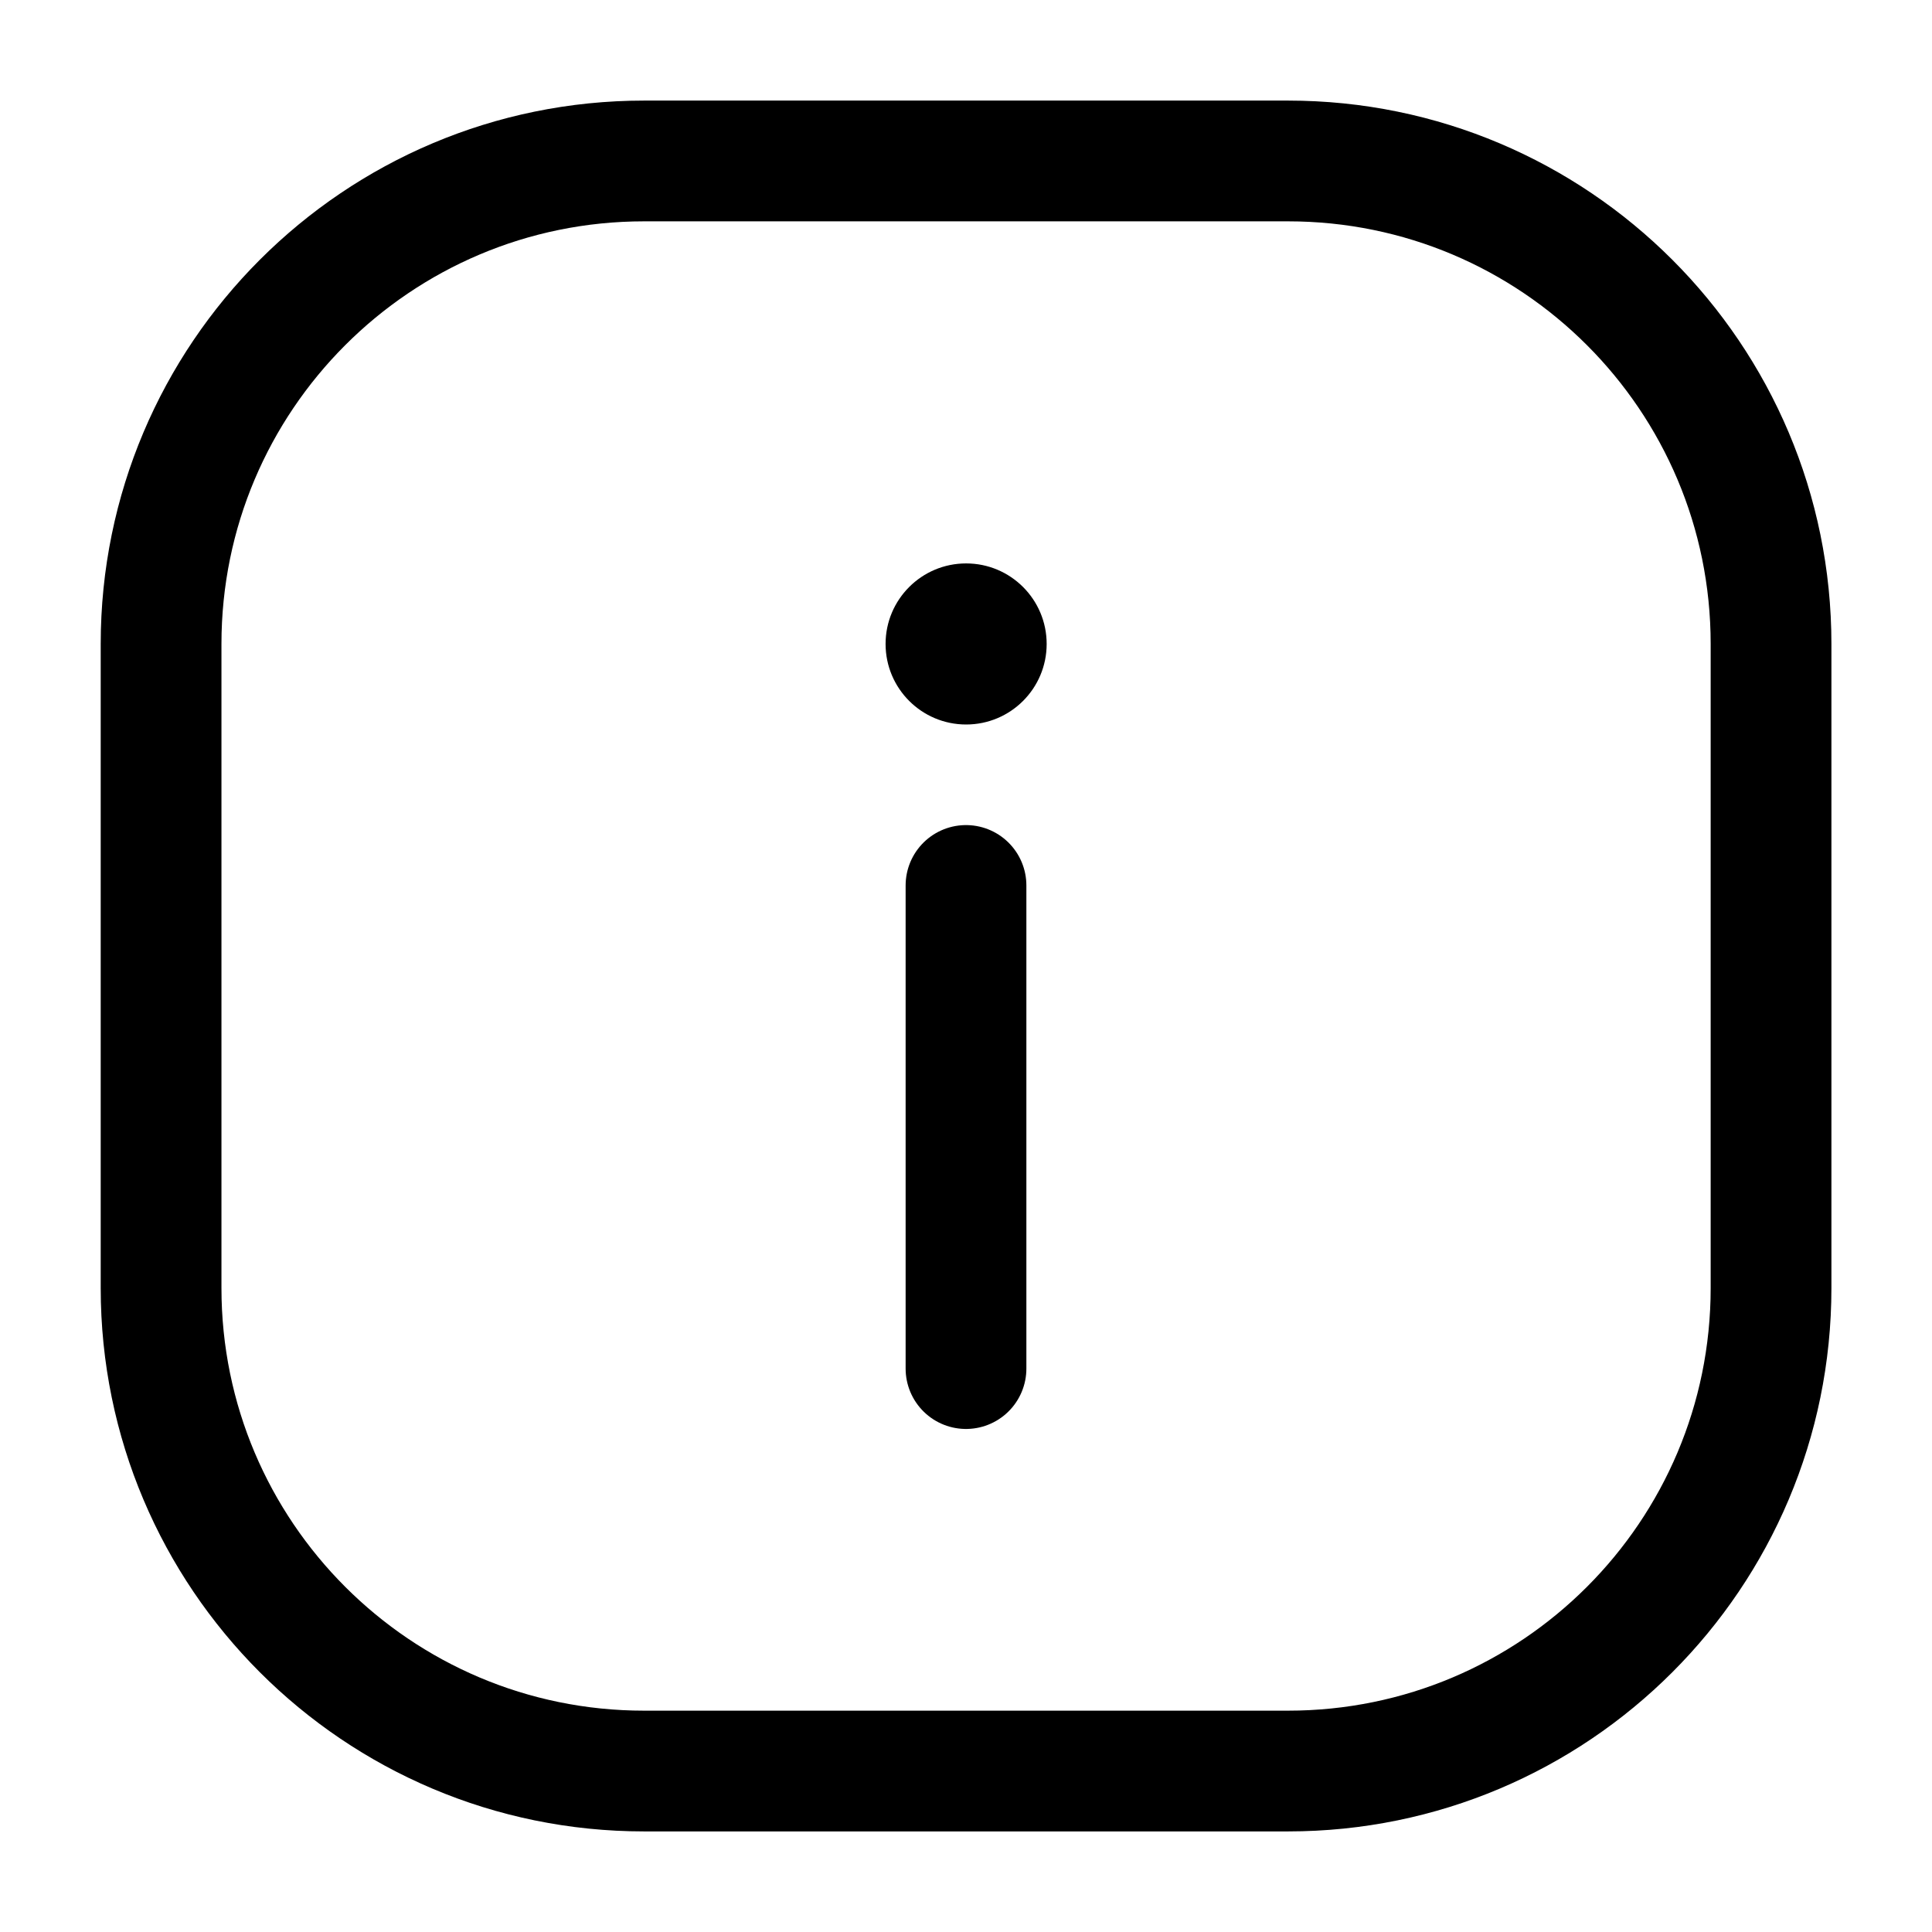
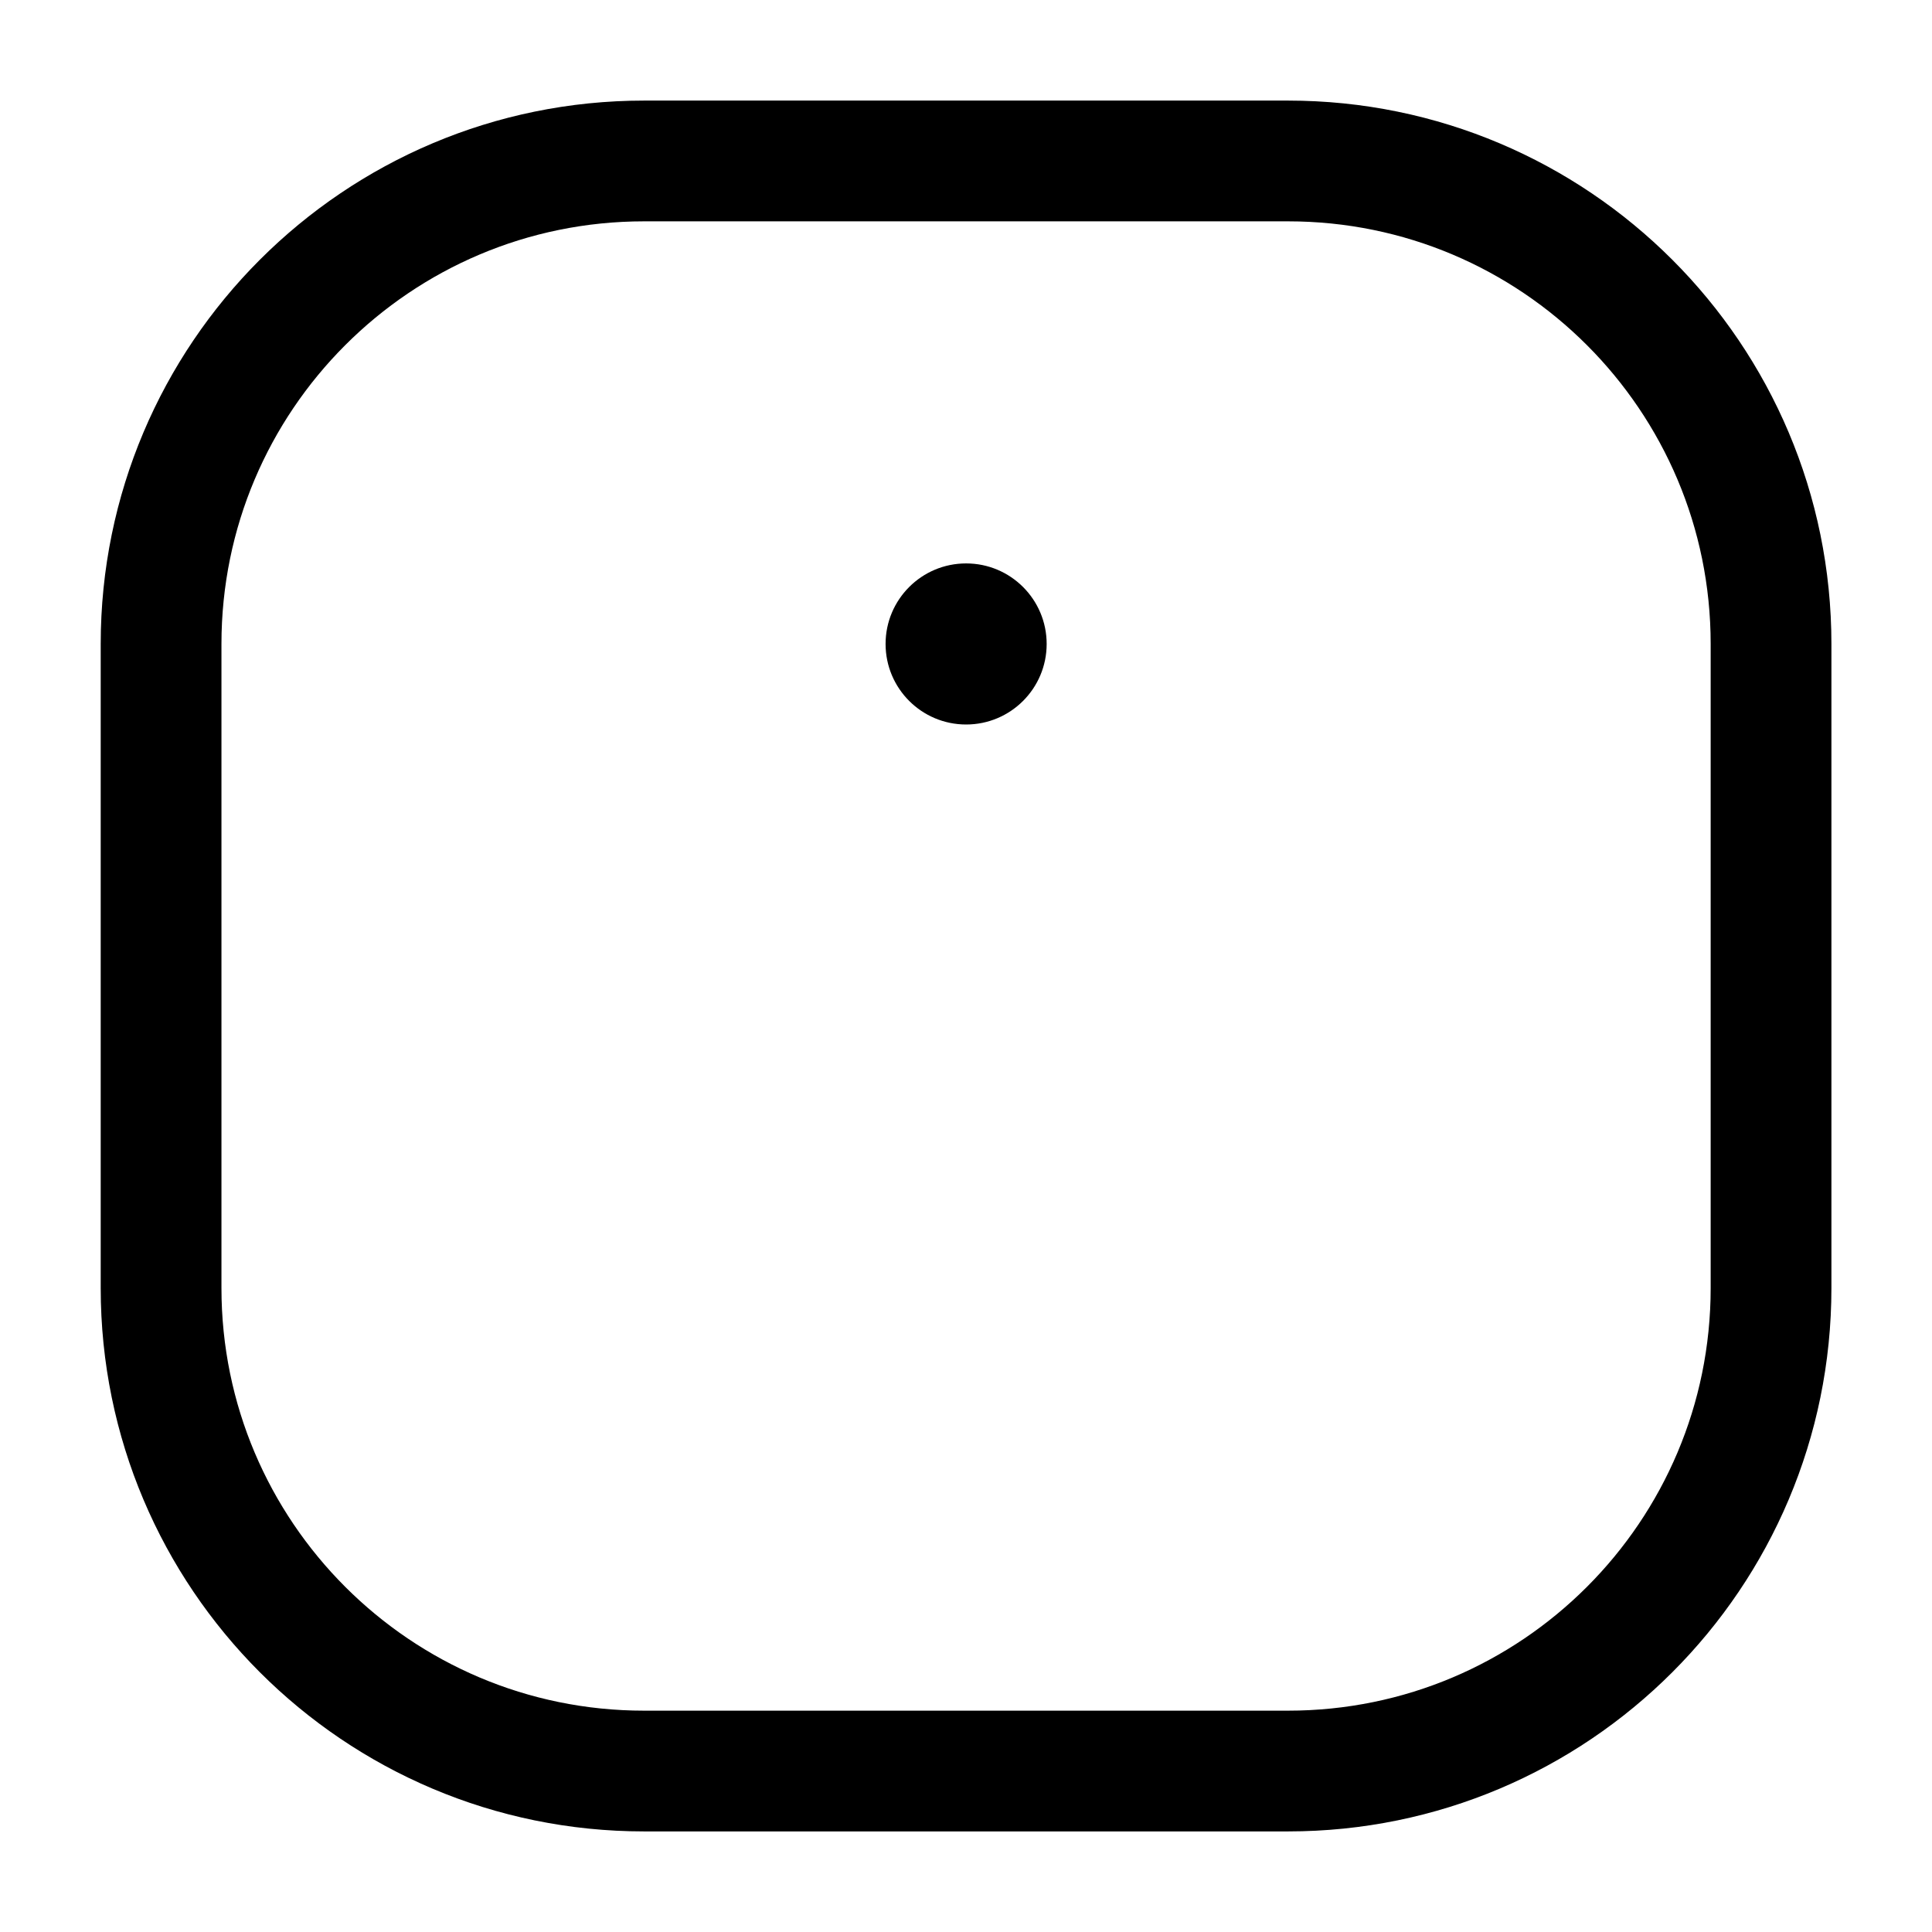
<svg xmlns="http://www.w3.org/2000/svg" width="16" height="16" viewBox="0 0 16 16" fill="none">
  <path d="M1.334 5.333C1.334 3.124 3.125 1.333 5.334 1.333H10.667C12.877 1.333 14.667 3.124 14.667 5.333V10.667C14.667 12.876 12.877 14.667 10.667 14.667H5.334C3.125 14.667 1.334 12.876 1.334 10.667V5.333Z" stroke="black" />
  <ellipse cx="8.001" cy="5.333" rx="0.667" ry="0.667" transform="rotate(-180 8.001 5.333)" fill="black" />
-   <path d="M8 11.334L8 7.333" stroke="black" stroke-linecap="round" />
</svg>